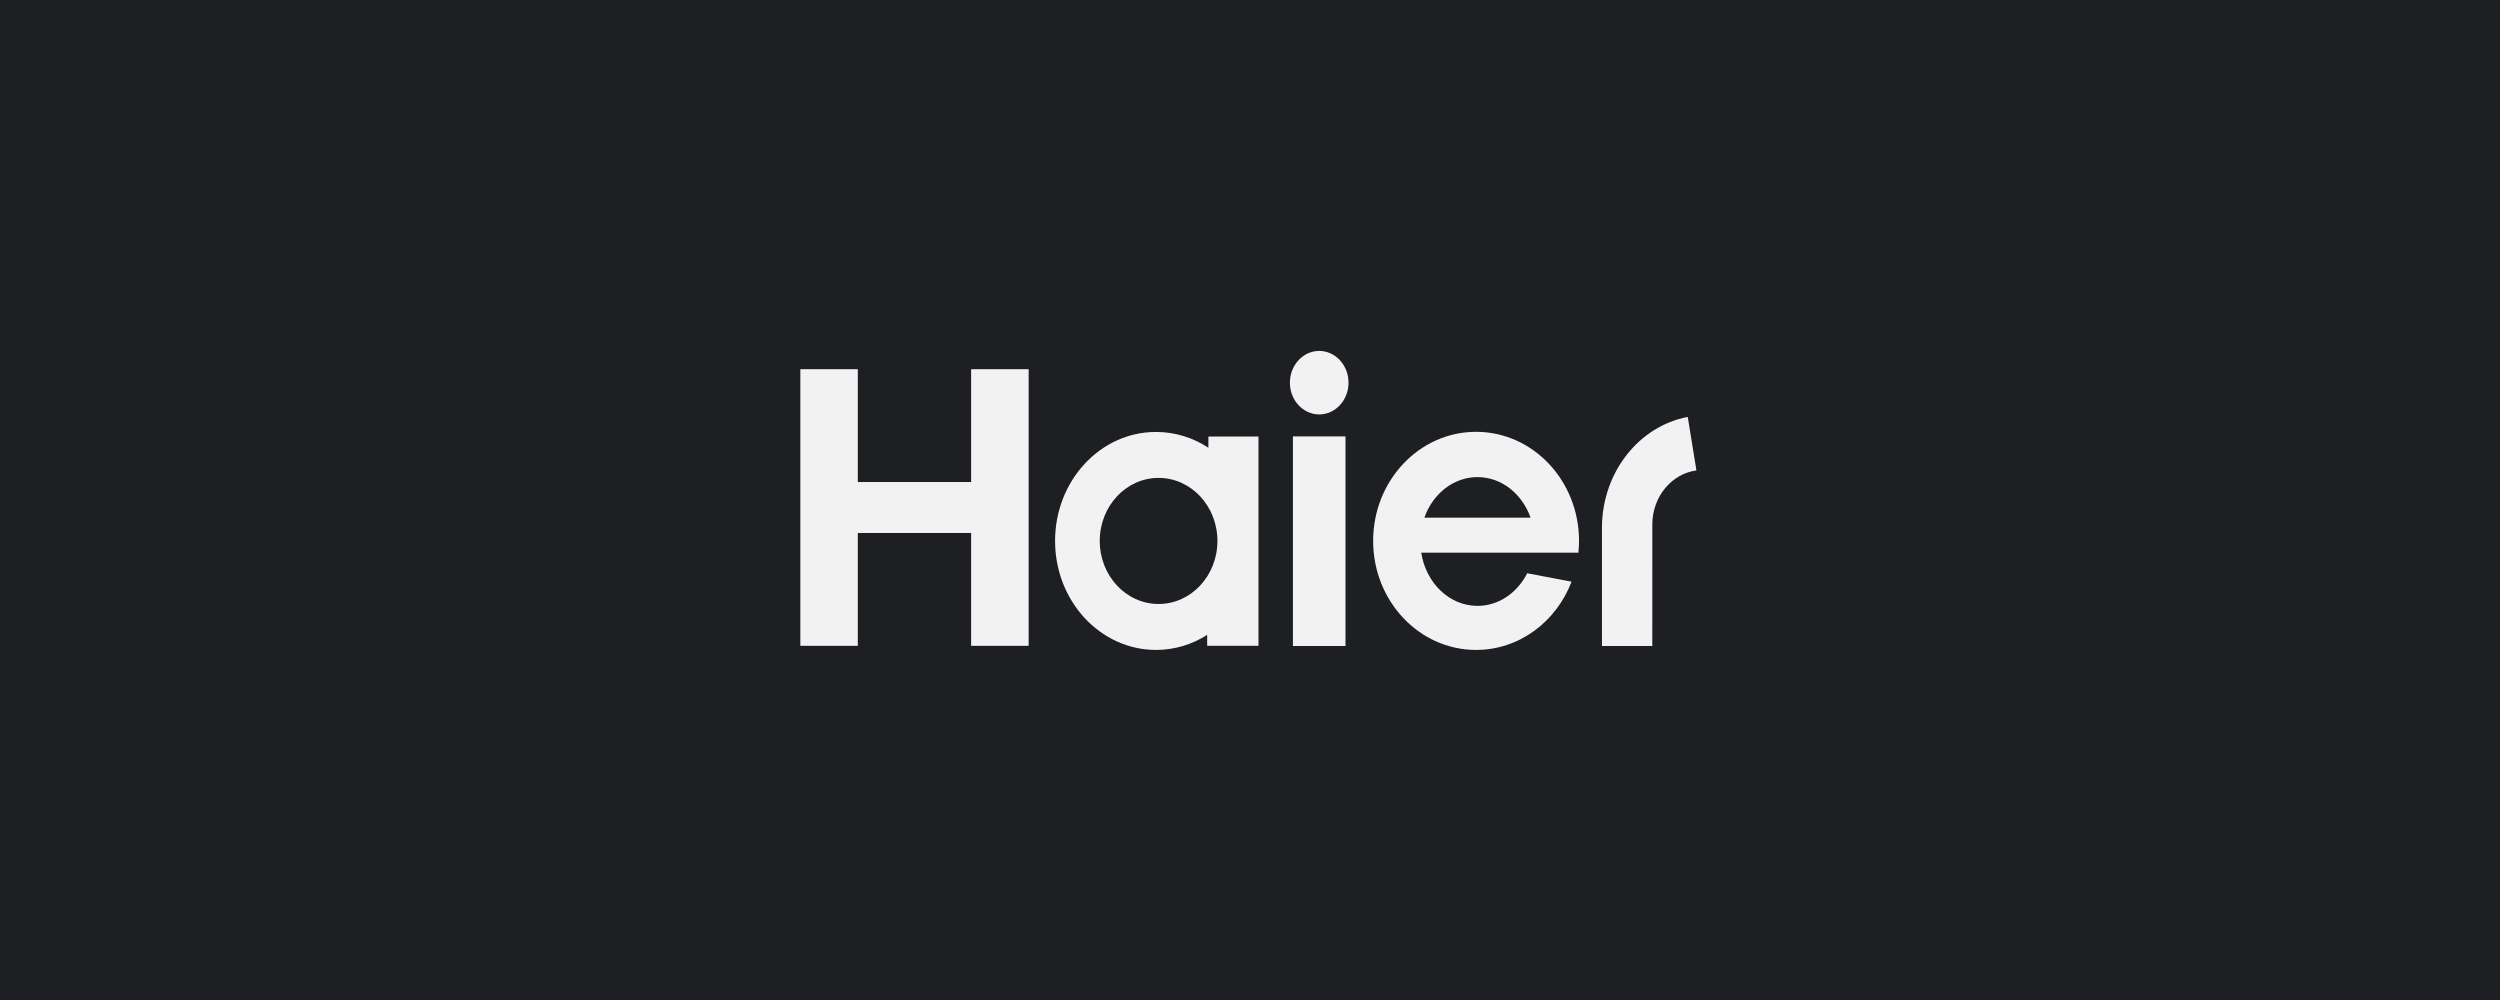
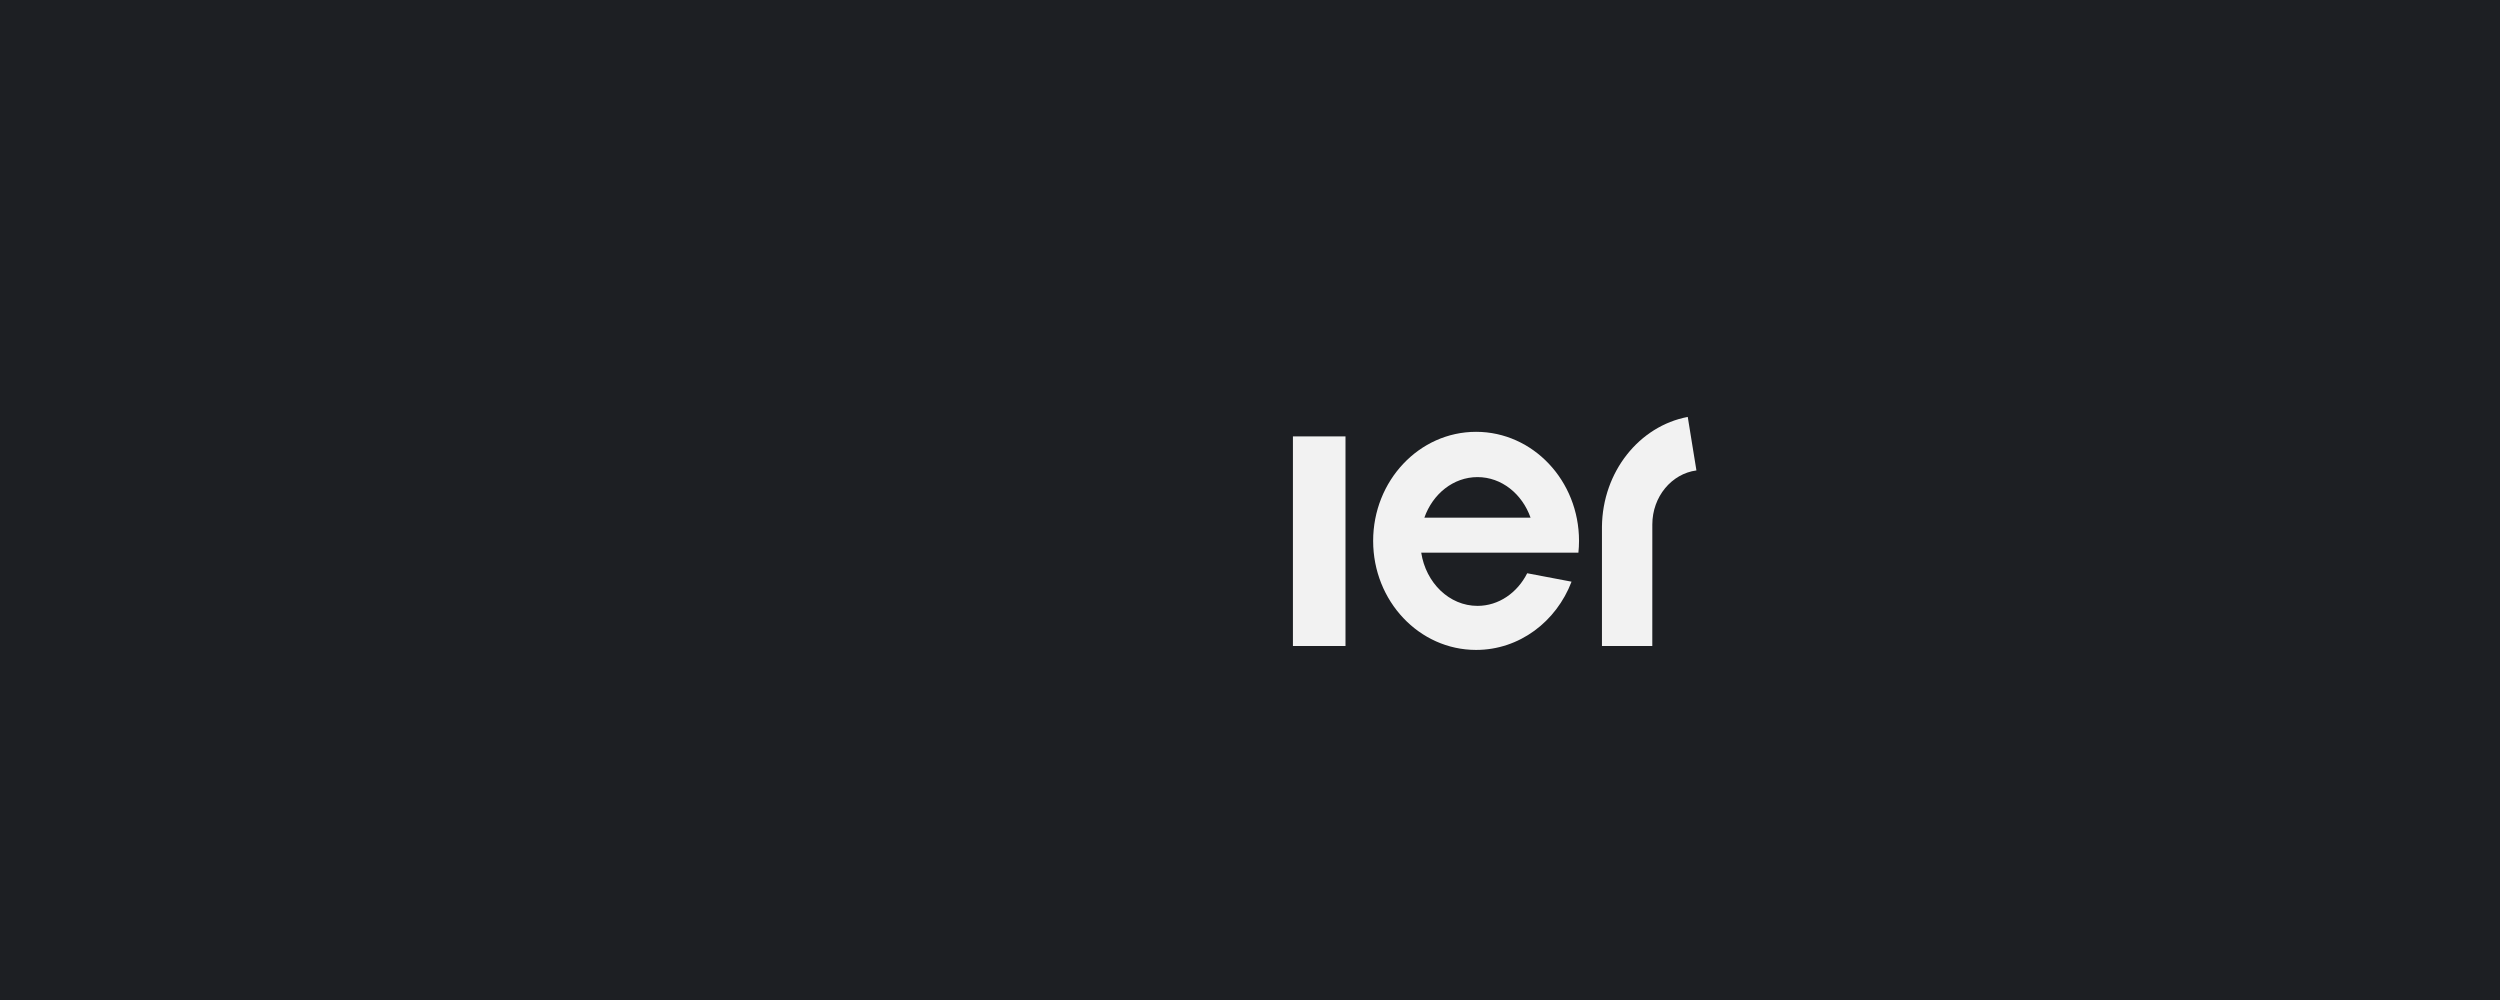
<svg xmlns="http://www.w3.org/2000/svg" width="100" height="40" viewBox="0 0 100 40" fill="none">
  <path d="M100 0H0V40H100V0Z" fill="#1D1F23" />
  <path d="M63.136 22.108C63.152 21.952 63.161 21.795 63.161 21.636C63.161 19.226 61.317 17.273 59.043 17.273C56.769 17.273 54.926 19.226 54.926 21.636C54.926 24.045 56.769 25.997 59.043 25.997C60.773 25.997 62.251 24.869 62.862 23.267L61.088 22.93C60.694 23.71 59.95 24.235 59.1 24.235C57.971 24.235 57.036 23.315 56.849 22.108H63.136V22.108ZM59.1 19.084C60.064 19.084 60.887 19.756 61.223 20.708H56.974C57.309 19.756 58.135 19.084 59.1 19.084Z" fill="#F2F2F2" />
  <path d="M53.82 17.456H51.717V25.84H53.82V17.456Z" fill="#F2F2F2" />
-   <path d="M52.769 14.037C52.12 14.037 51.596 14.608 51.596 15.308C51.596 16.008 52.12 16.577 52.769 16.577C53.416 16.577 53.941 16.008 53.941 15.308C53.941 14.608 53.416 14.037 52.769 14.037Z" fill="#F2F2F2" />
-   <path d="M38.845 14.768V19.281H34.312V14.768H32.014V25.833H34.312V21.319H38.845V25.833H41.146V14.768H38.845Z" fill="#F2F2F2" />
-   <path d="M48.336 17.46V17.91C47.724 17.508 47.008 17.278 46.24 17.278C44.011 17.278 42.203 19.229 42.203 21.637C42.203 24.045 44.011 25.997 46.24 25.997C46.988 25.997 47.687 25.777 48.287 25.396V25.833H50.339V17.46H48.336ZM46.343 24.159C45.042 24.159 43.99 23.031 43.99 21.638C43.99 20.244 45.042 19.116 46.343 19.116C47.644 19.116 48.697 20.244 48.697 21.638C48.697 23.031 47.644 24.159 46.343 24.159Z" fill="#F2F2F2" />
  <path d="M67.51 16.677C65.573 17.043 64.101 18.868 64.078 21.07V25.84H66.092L66.093 20.98C66.093 19.867 66.864 18.949 67.857 18.817L67.51 16.677Z" fill="#F2F2F2" />
</svg>